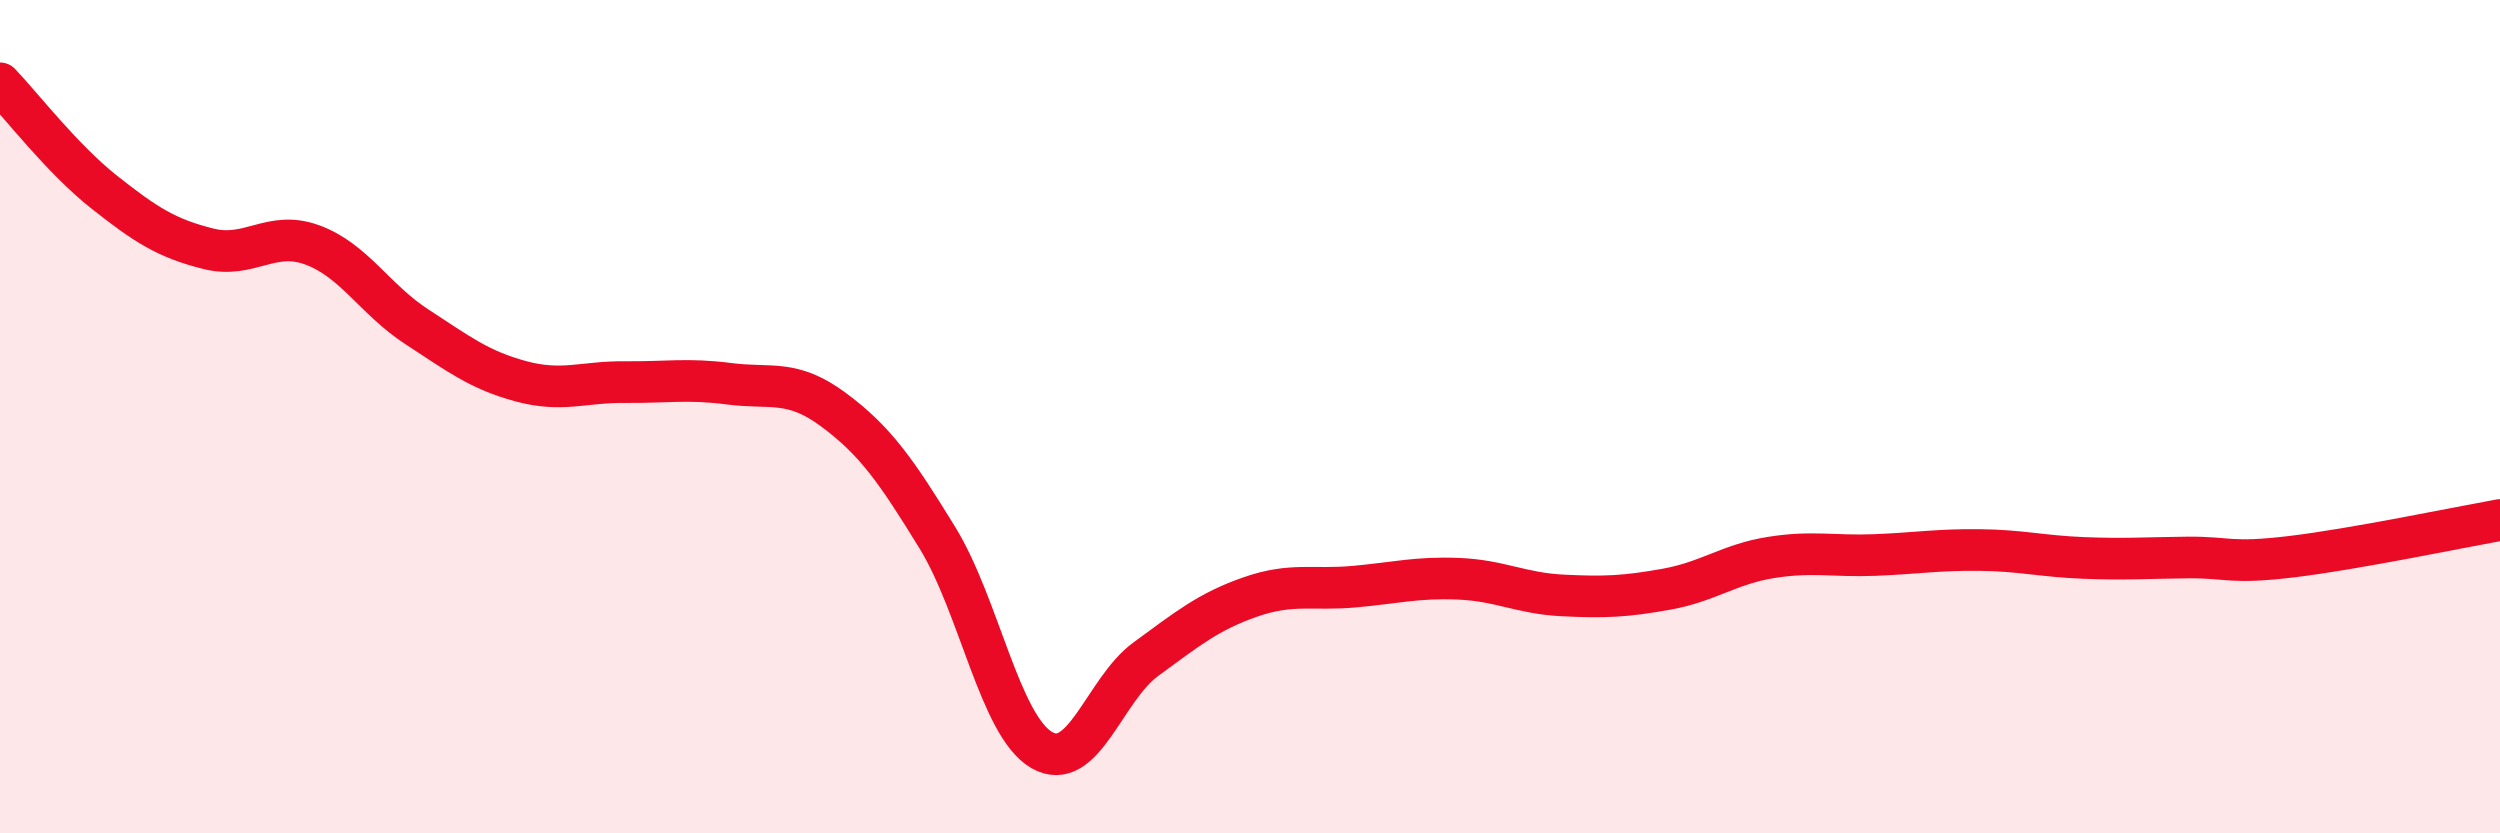
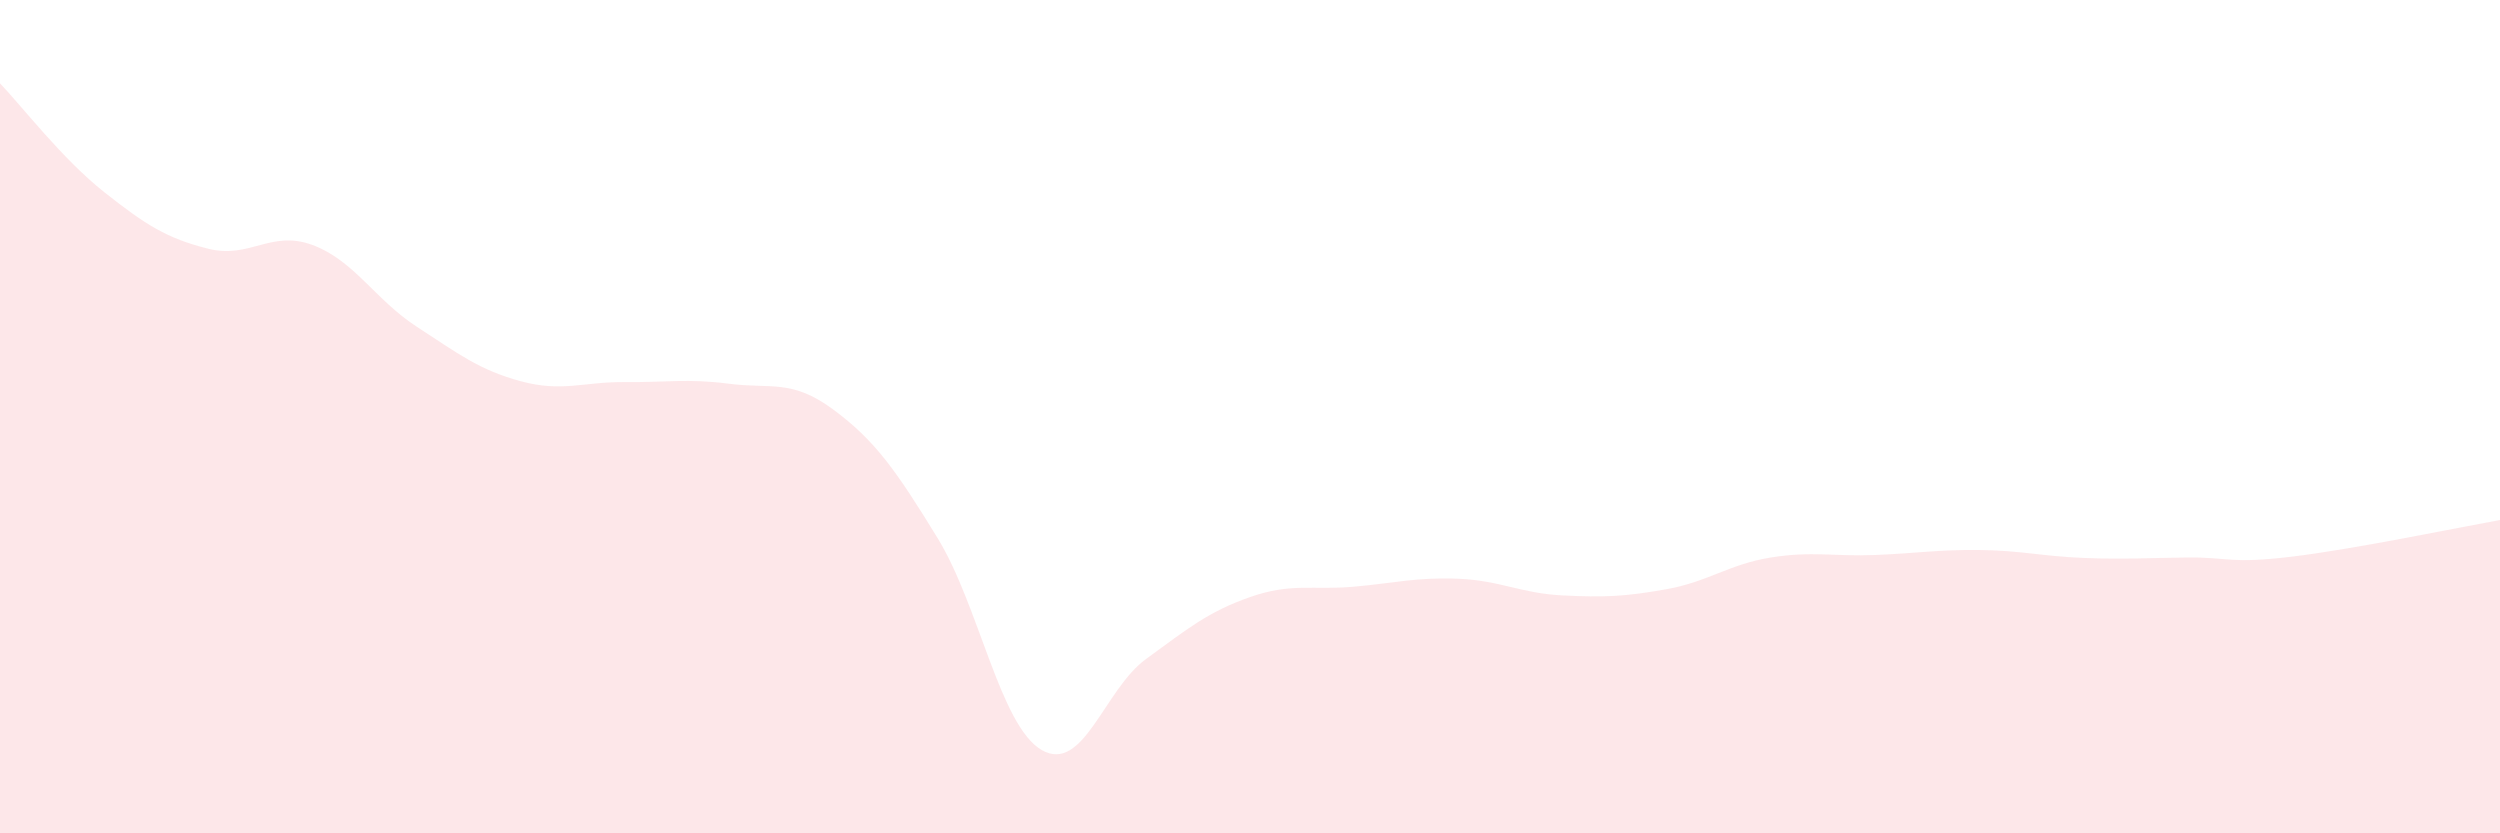
<svg xmlns="http://www.w3.org/2000/svg" width="60" height="20" viewBox="0 0 60 20">
  <path d="M 0,2 C 0.5,2.52 1.5,3.82 2.5,4.61 C 3.5,5.4 4,5.72 5,5.97 C 6,6.22 6.5,5.51 7.5,5.88 C 8.5,6.25 9,7.19 10,7.84 C 11,8.49 11.5,8.88 12.5,9.15 C 13.5,9.42 14,9.16 15,9.17 C 16,9.18 16.5,9.08 17.5,9.21 C 18.5,9.34 19,9.09 20,9.83 C 21,10.57 21.5,11.28 22.5,12.91 C 23.5,14.54 24,17.42 25,18 C 26,18.58 26.5,16.55 27.5,15.82 C 28.5,15.09 29,14.68 30,14.33 C 31,13.98 31.5,14.17 32.5,14.08 C 33.5,13.99 34,13.85 35,13.89 C 36,13.93 36.5,14.24 37.5,14.29 C 38.5,14.34 39,14.32 40,14.14 C 41,13.96 41.5,13.54 42.5,13.38 C 43.5,13.22 44,13.36 45,13.32 C 46,13.28 46.5,13.19 47.5,13.2 C 48.5,13.21 49,13.35 50,13.39 C 51,13.43 51.5,13.39 52.5,13.38 C 53.5,13.37 53.5,13.54 55,13.36 C 56.5,13.18 59,12.66 60,12.48L60 20L0 20Z" fill="#EB0A25" opacity="0.1" stroke-linecap="round" stroke-linejoin="round" />
-   <path d="M 0,2 C 0.5,2.52 1.5,3.82 2.5,4.61 C 3.5,5.4 4,5.72 5,5.97 C 6,6.22 6.5,5.51 7.5,5.88 C 8.5,6.25 9,7.19 10,7.84 C 11,8.49 11.5,8.88 12.5,9.15 C 13.5,9.42 14,9.16 15,9.17 C 16,9.18 16.5,9.08 17.5,9.21 C 18.5,9.34 19,9.09 20,9.83 C 21,10.57 21.5,11.28 22.5,12.91 C 23.5,14.54 24,17.42 25,18 C 26,18.58 26.5,16.55 27.5,15.82 C 28.5,15.09 29,14.68 30,14.33 C 31,13.98 31.5,14.17 32.5,14.08 C 33.5,13.99 34,13.85 35,13.89 C 36,13.93 36.5,14.24 37.5,14.29 C 38.5,14.34 39,14.32 40,14.14 C 41,13.96 41.5,13.54 42.5,13.38 C 43.5,13.22 44,13.36 45,13.32 C 46,13.28 46.5,13.19 47.5,13.2 C 48.5,13.21 49,13.35 50,13.39 C 51,13.43 51.5,13.39 52.5,13.38 C 53.5,13.37 53.5,13.54 55,13.36 C 56.5,13.18 59,12.66 60,12.48" stroke="#EB0A25" stroke-width="1" fill="none" stroke-linecap="round" stroke-linejoin="round" />
</svg>